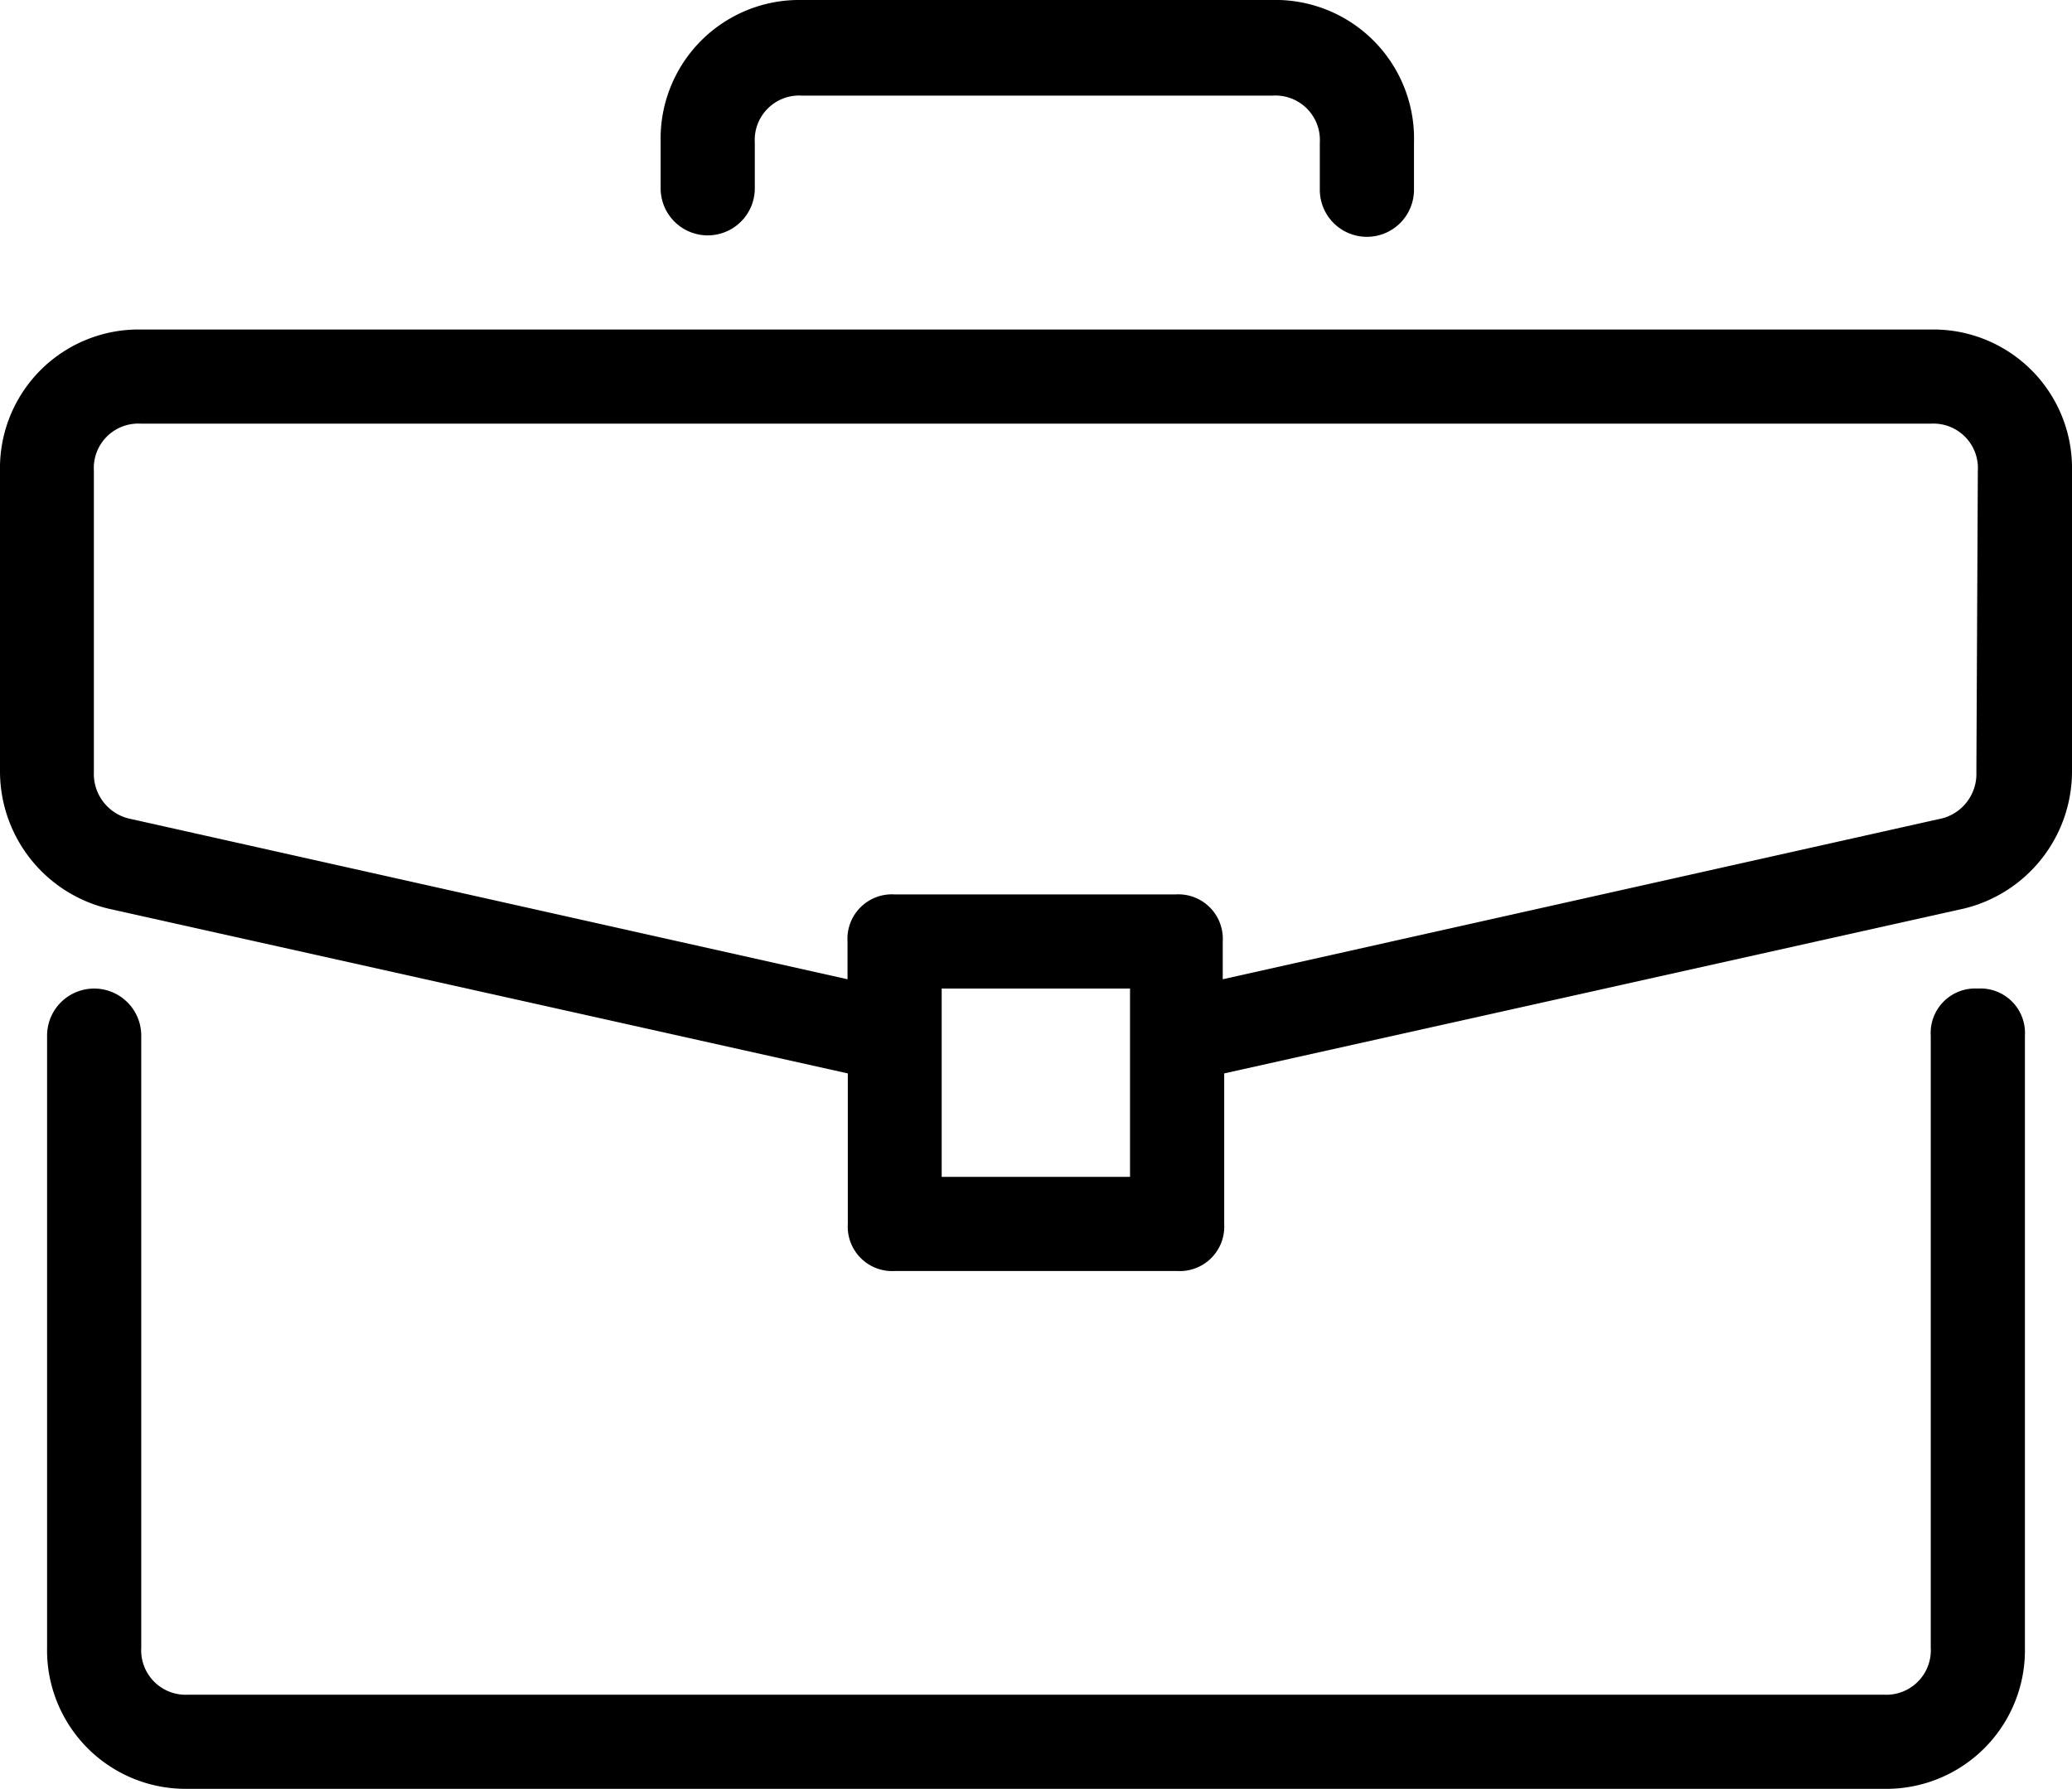
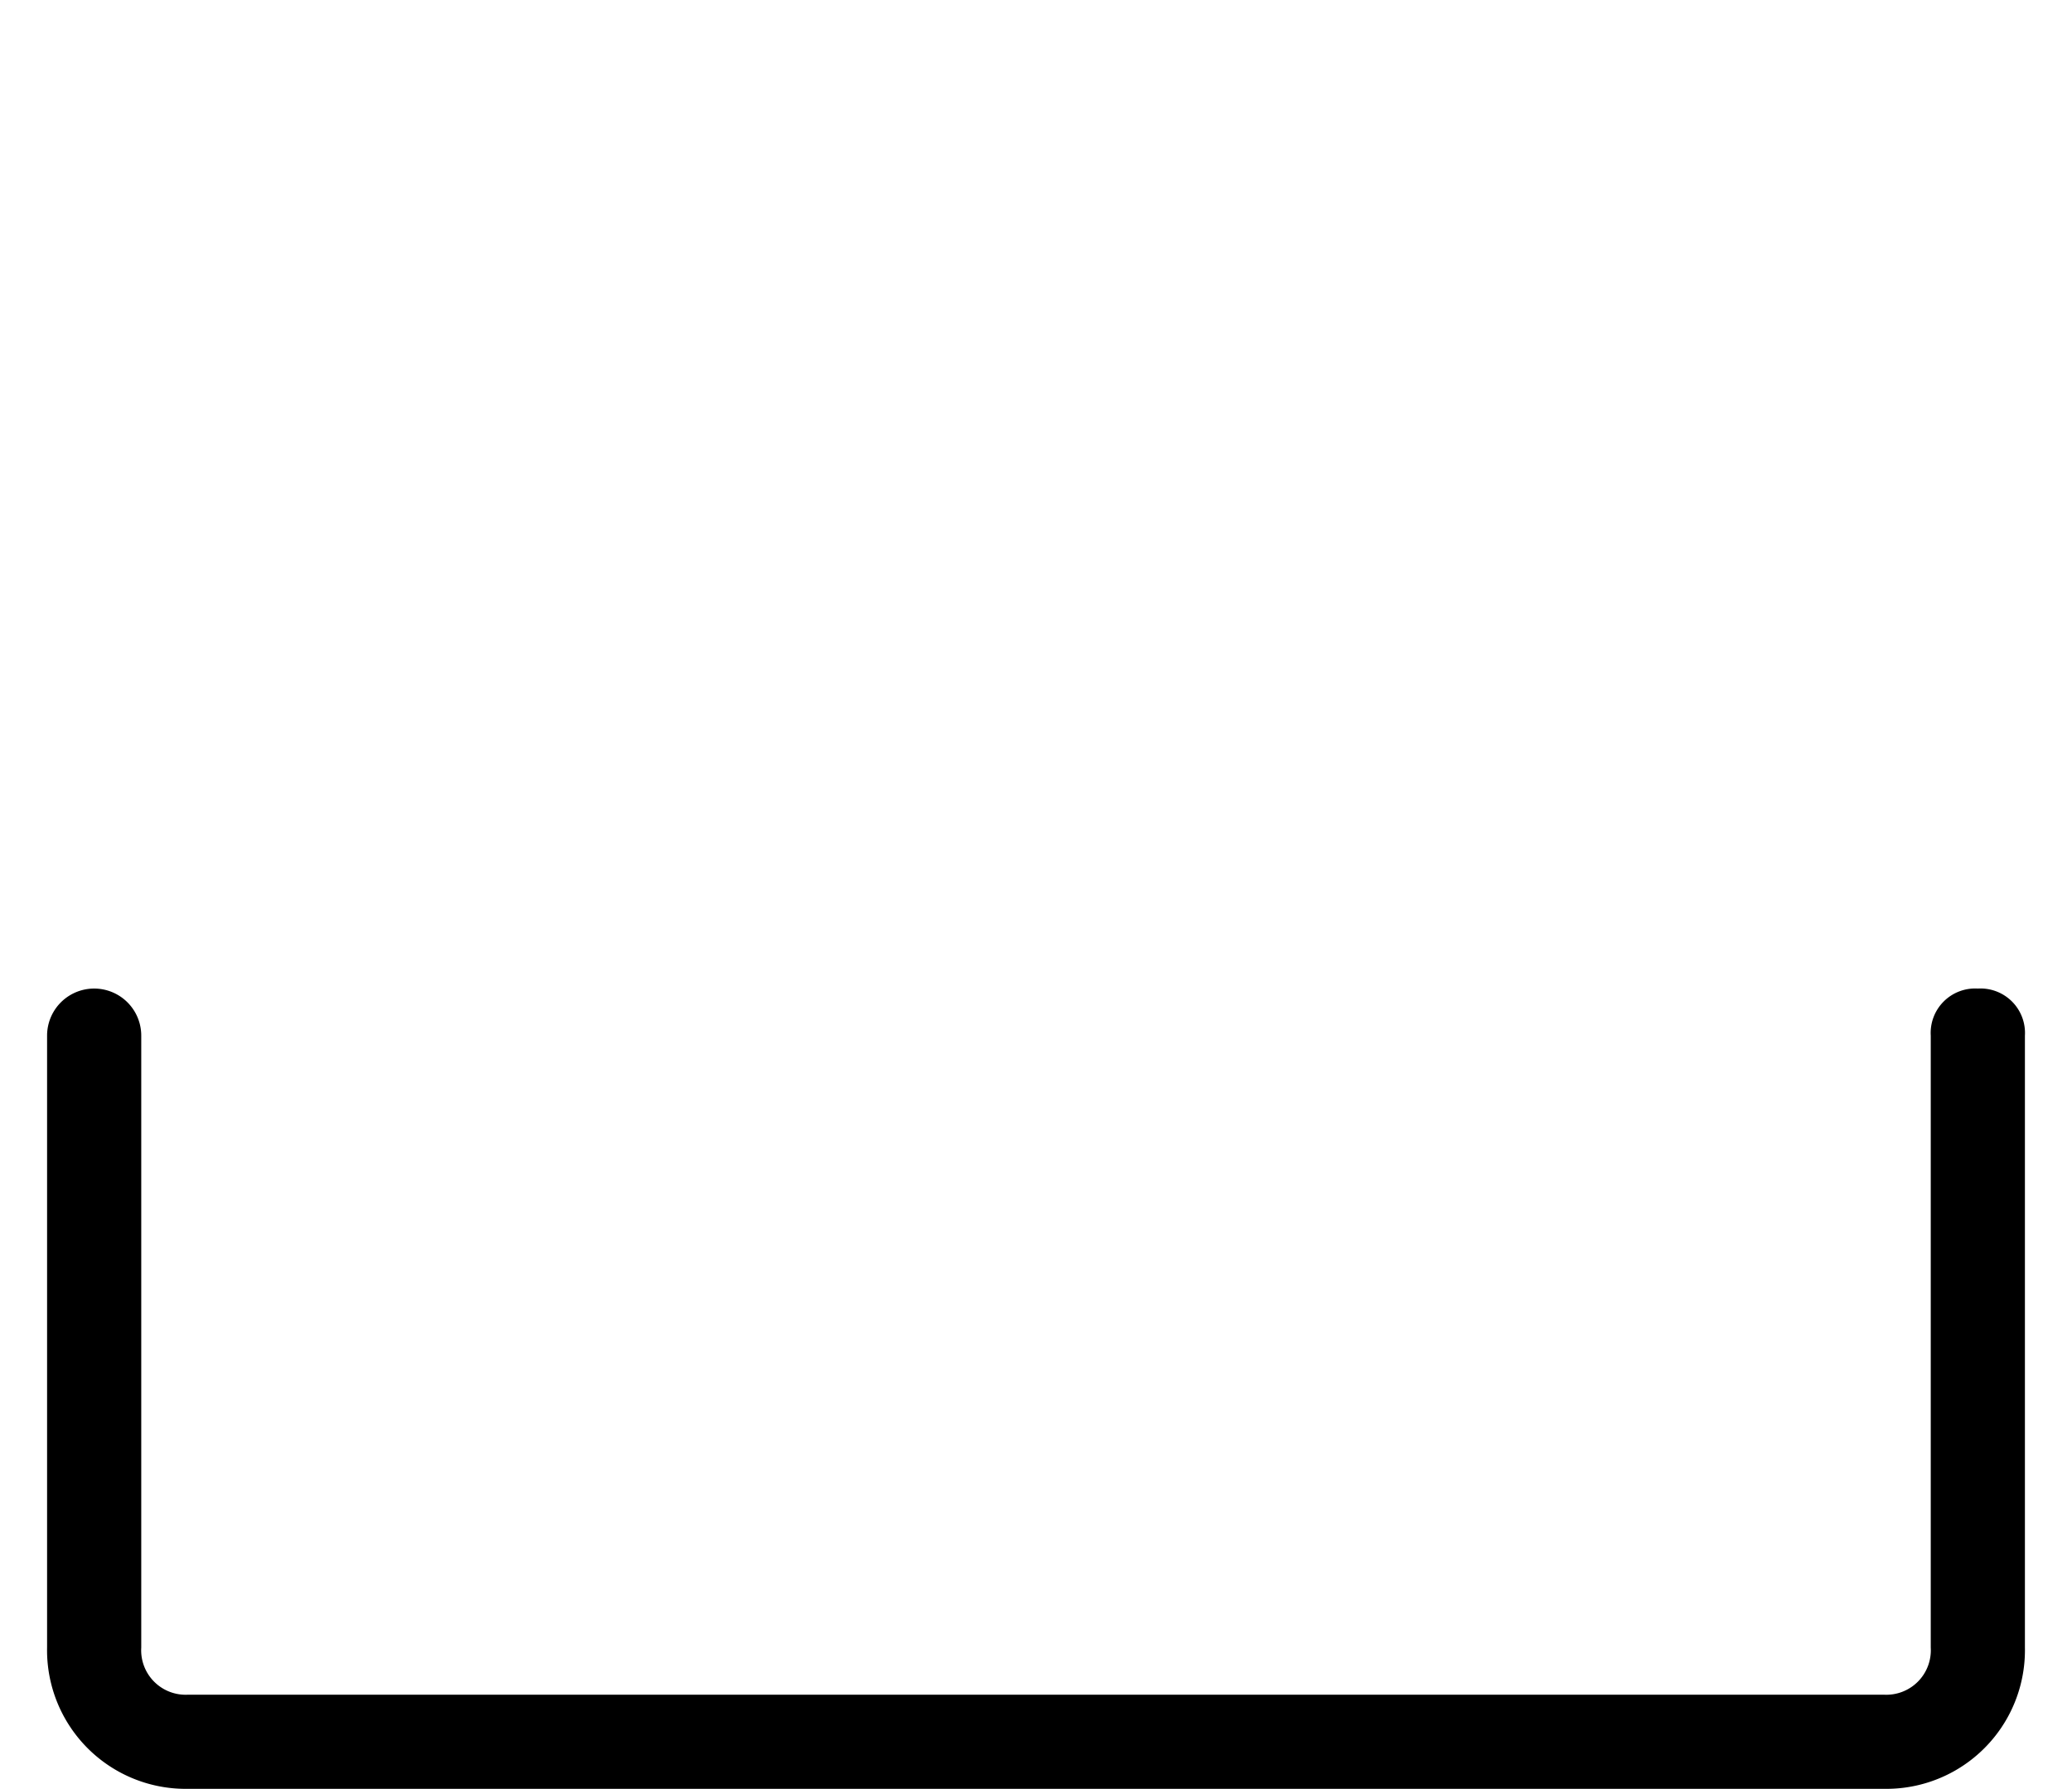
<svg xmlns="http://www.w3.org/2000/svg" width="7.129" height="6.157" viewBox="0 0 7.129 6.157">
  <g id="briefcase" transform="translate(0 0)">
    <g id="Group_658" data-name="Group 658" transform="translate(0.162 3.402)">
      <g id="Group_657" data-name="Group 657">
        <path id="Path_63" data-name="Path 63" d="M18.28,279.273a.153.153,0,0,0-.162.162v2.106a.153.153,0,0,1-.162.162H12.123a.153.153,0,0,1-.162-.162v-2.106a.162.162,0,1,0-.324,0v2.106a.477.477,0,0,0,.486.486h5.833a.477.477,0,0,0,.486-.486v-2.106A.153.153,0,0,0,18.28,279.273Z" transform="translate(-11.637 -279.273)" />
      </g>
    </g>
    <g id="Group_660" data-name="Group 660" transform="translate(0 1.134)">
      <g id="Group_659" data-name="Group 659">
-         <path id="Path_64" data-name="Path 64" d="M6.643,116.364H.486A.477.477,0,0,0,0,116.85v1.037a.486.486,0,0,0,.373.47l2.544.567v.518a.153.153,0,0,0,.162.162H4.05a.153.153,0,0,0,.162-.162v-.518l2.544-.567a.486.486,0,0,0,.373-.47V116.85A.477.477,0,0,0,6.643,116.364ZM3.888,119.28H3.24v-.648h.648ZM6.8,117.887a.158.158,0,0,1-.13.162l-2.463.551v-.13a.153.153,0,0,0-.162-.162H3.078a.153.153,0,0,0-.162.162v.13l-2.463-.551a.158.158,0,0,1-.13-.162V116.85a.153.153,0,0,1,.162-.162H6.643a.153.153,0,0,1,.162.162Z" transform="translate(0 -116.364)" />
-       </g>
+         </g>
    </g>
    <g id="Group_662" data-name="Group 662" transform="translate(2.268 0)">
      <g id="Group_661" data-name="Group 661">
-         <path id="Path_65" data-name="Path 65" d="M165.015,34.909H163.4a.477.477,0,0,0-.486.486v.162a.162.162,0,0,0,.324,0V35.4a.153.153,0,0,1,.162-.162h1.62a.153.153,0,0,1,.162.162v.162a.162.162,0,0,0,.324,0V35.4A.477.477,0,0,0,165.015,34.909Z" transform="translate(-162.909 -34.909)" />
-       </g>
+         </g>
    </g>
  </g>
</svg>